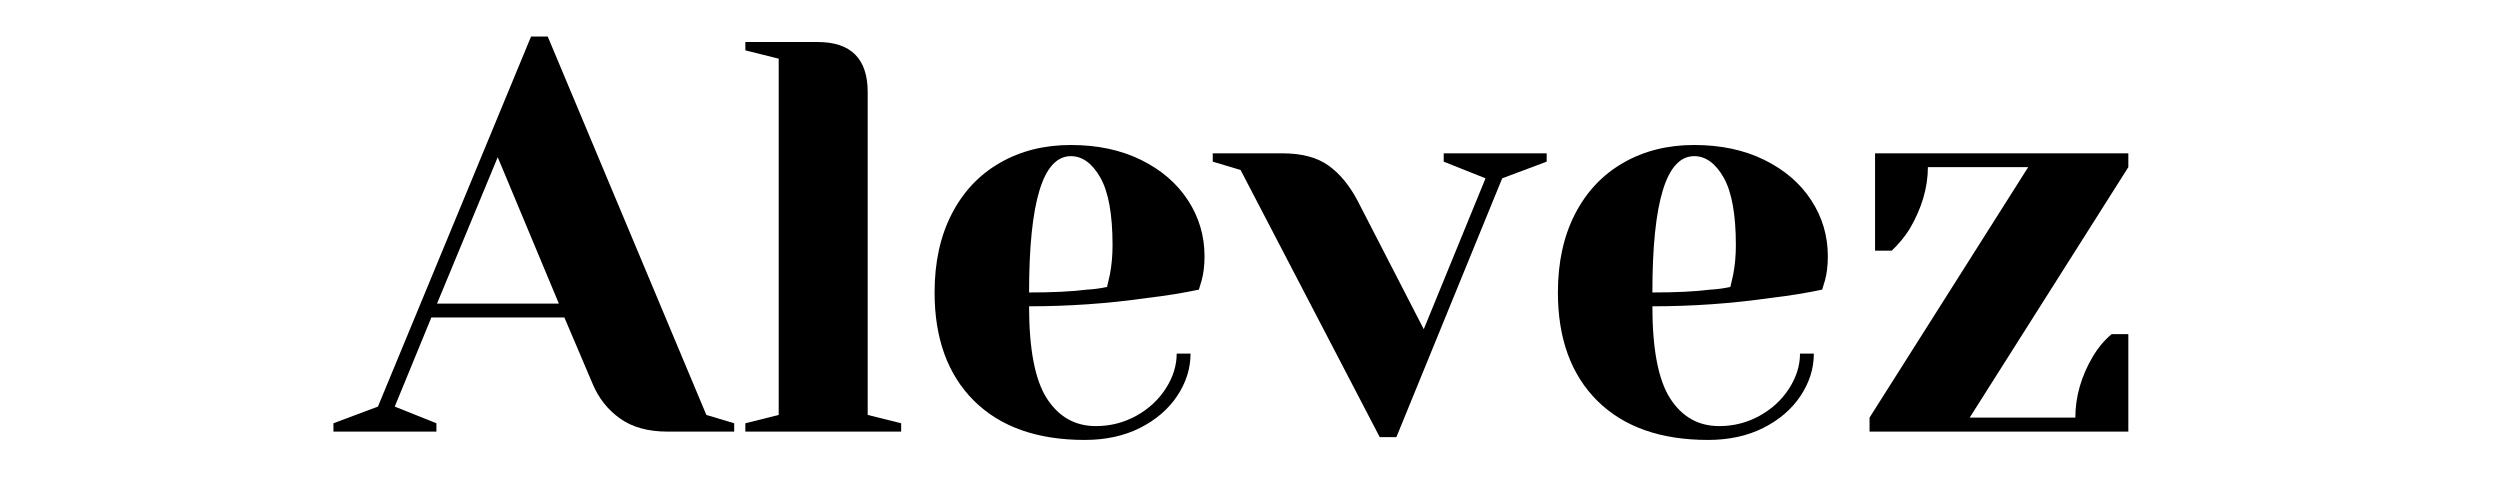
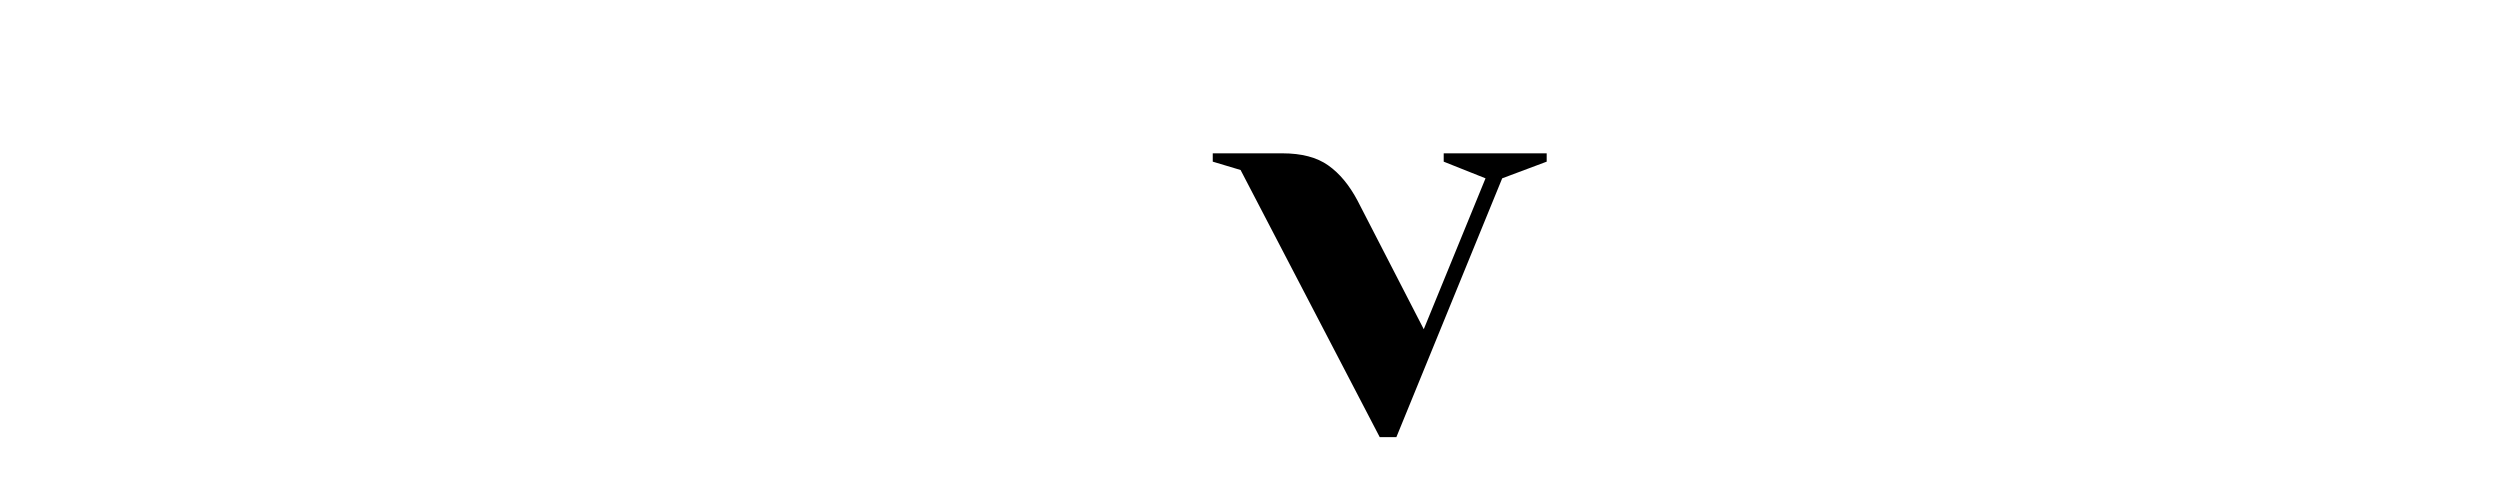
<svg xmlns="http://www.w3.org/2000/svg" width="350" zoomAndPan="magnify" viewBox="0 0 262.5 52.5" height="70" preserveAspectRatio="xMidYMid meet" version="1.0">
  <defs>
    <g />
  </defs>
  <g fill="#000000" fill-opacity="1">
    <g transform="translate(36.183, 45.318)">
      <g>
-         <path d="M -1.172 -0.875 L 3.5 -2.625 L 19.578 -41.484 L 21.328 -41.484 L 37.984 -1.75 L 40.906 -0.875 L 40.906 0 L 33.891 0 C 31.867 0 30.211 -0.457 28.922 -1.375 C 27.641 -2.289 26.688 -3.488 26.062 -4.969 L 23.078 -11.984 L 9.109 -11.984 L 5.266 -2.625 L 9.641 -0.875 L 9.641 0 L -1.172 0 Z M 9.703 -13.438 L 22.5 -13.438 L 16.078 -28.812 Z M 9.703 -13.438 " />
-       </g>
+         </g>
    </g>
  </g>
  <g fill="#000000" fill-opacity="1">
    <g transform="translate(75.919, 45.318)">
      <g>
-         <path d="M 2.344 -0.875 L 5.844 -1.75 L 5.844 -39.156 L 2.344 -40.031 L 2.344 -40.906 L 9.938 -40.906 C 13.438 -40.906 15.188 -39.148 15.188 -35.641 L 15.188 -1.75 L 18.703 -0.875 L 18.703 0 L 2.344 0 Z M 2.344 -0.875 " />
-       </g>
+         </g>
    </g>
  </g>
  <g fill="#000000" fill-opacity="1">
    <g transform="translate(95.787, 45.318)">
      <g>
-         <path d="M 18.109 0.875 C 13.129 0.875 9.254 -0.492 6.484 -3.234 C 3.723 -5.984 2.344 -9.773 2.344 -14.609 C 2.344 -17.766 2.941 -20.508 4.141 -22.844 C 5.348 -25.188 7.035 -26.977 9.203 -28.219 C 11.367 -29.469 13.852 -30.094 16.656 -30.094 C 19.457 -30.094 21.922 -29.566 24.047 -28.516 C 26.172 -27.461 27.805 -26.051 28.953 -24.281 C 30.109 -22.508 30.688 -20.551 30.688 -18.406 C 30.688 -17.438 30.586 -16.598 30.391 -15.891 L 30.094 -14.906 C 28.414 -14.551 26.602 -14.258 24.656 -14.031 C 20.57 -13.445 16.441 -13.156 12.266 -13.156 C 12.266 -8.633 12.891 -5.406 14.141 -3.469 C 15.391 -1.539 17.102 -0.578 19.281 -0.578 C 20.801 -0.578 22.211 -0.938 23.516 -1.656 C 24.828 -2.383 25.863 -3.344 26.625 -4.531 C 27.383 -5.719 27.766 -6.938 27.766 -8.188 L 29.219 -8.188 C 29.219 -6.625 28.75 -5.141 27.812 -3.734 C 26.875 -2.336 25.566 -1.219 23.891 -0.375 C 22.223 0.457 20.297 0.875 18.109 0.875 Z M 12.266 -14.609 C 14.766 -14.609 16.789 -14.707 18.344 -14.906 C 19.008 -14.938 19.711 -15.031 20.453 -15.188 C 20.492 -15.383 20.594 -15.816 20.75 -16.484 C 20.938 -17.453 21.031 -18.484 21.031 -19.578 C 21.031 -22.805 20.602 -25.172 19.75 -26.672 C 18.895 -28.172 17.863 -28.922 16.656 -28.922 C 13.727 -28.922 12.266 -24.148 12.266 -14.609 Z M 12.266 -14.609 " />
-       </g>
+         </g>
    </g>
  </g>
  <g fill="#000000" fill-opacity="1">
    <g transform="translate(128.511, 45.318)">
      <g>
        <path d="M 1.75 -27.469 L -1.172 -28.344 L -1.172 -29.219 L 6.141 -29.219 C 8.16 -29.219 9.766 -28.797 10.953 -27.953 C 12.141 -27.117 13.164 -25.883 14.031 -24.25 L 20.984 -10.75 L 27.469 -26.594 L 23.078 -28.344 L 23.078 -29.219 L 33.891 -29.219 L 33.891 -28.344 L 29.219 -26.594 L 18.109 0.578 L 16.359 0.578 Z M 1.75 -27.469 " />
      </g>
    </g>
  </g>
  <g fill="#000000" fill-opacity="1">
    <g transform="translate(161.235, 45.318)">
      <g>
-         <path d="M 18.109 0.875 C 13.129 0.875 9.254 -0.492 6.484 -3.234 C 3.723 -5.984 2.344 -9.773 2.344 -14.609 C 2.344 -17.766 2.941 -20.508 4.141 -22.844 C 5.348 -25.188 7.035 -26.977 9.203 -28.219 C 11.367 -29.469 13.852 -30.094 16.656 -30.094 C 19.457 -30.094 21.922 -29.566 24.047 -28.516 C 26.172 -27.461 27.805 -26.051 28.953 -24.281 C 30.109 -22.508 30.688 -20.551 30.688 -18.406 C 30.688 -17.438 30.586 -16.598 30.391 -15.891 L 30.094 -14.906 C 28.414 -14.551 26.602 -14.258 24.656 -14.031 C 20.57 -13.445 16.441 -13.156 12.266 -13.156 C 12.266 -8.633 12.891 -5.406 14.141 -3.469 C 15.391 -1.539 17.102 -0.578 19.281 -0.578 C 20.801 -0.578 22.211 -0.938 23.516 -1.656 C 24.828 -2.383 25.863 -3.344 26.625 -4.531 C 27.383 -5.719 27.766 -6.938 27.766 -8.188 L 29.219 -8.188 C 29.219 -6.625 28.75 -5.141 27.812 -3.734 C 26.875 -2.336 25.566 -1.219 23.891 -0.375 C 22.223 0.457 20.297 0.875 18.109 0.875 Z M 12.266 -14.609 C 14.766 -14.609 16.789 -14.707 18.344 -14.906 C 19.008 -14.938 19.711 -15.031 20.453 -15.188 C 20.492 -15.383 20.594 -15.816 20.75 -16.484 C 20.938 -17.453 21.031 -18.484 21.031 -19.578 C 21.031 -22.805 20.602 -25.172 19.75 -26.672 C 18.895 -28.172 17.863 -28.922 16.656 -28.922 C 13.727 -28.922 12.266 -24.148 12.266 -14.609 Z M 12.266 -14.609 " />
-       </g>
+         </g>
    </g>
  </g>
  <g fill="#000000" fill-opacity="1">
    <g transform="translate(193.959, 45.318)">
      <g>
-         <path d="M 2.344 -1.469 L 19 -27.766 L 8.469 -27.766 C 8.469 -25.617 7.828 -23.453 6.547 -21.266 C 6.035 -20.453 5.41 -19.695 4.672 -19 L 2.922 -19 L 2.922 -29.219 L 29.516 -29.219 L 29.516 -27.766 L 12.859 -1.469 L 23.953 -1.469 C 23.953 -3.688 24.578 -5.848 25.828 -7.953 C 26.367 -8.848 27.016 -9.609 27.766 -10.234 L 29.516 -10.234 L 29.516 0 L 2.344 0 Z M 2.344 -1.469 " />
-       </g>
+         </g>
    </g>
  </g>
</svg>